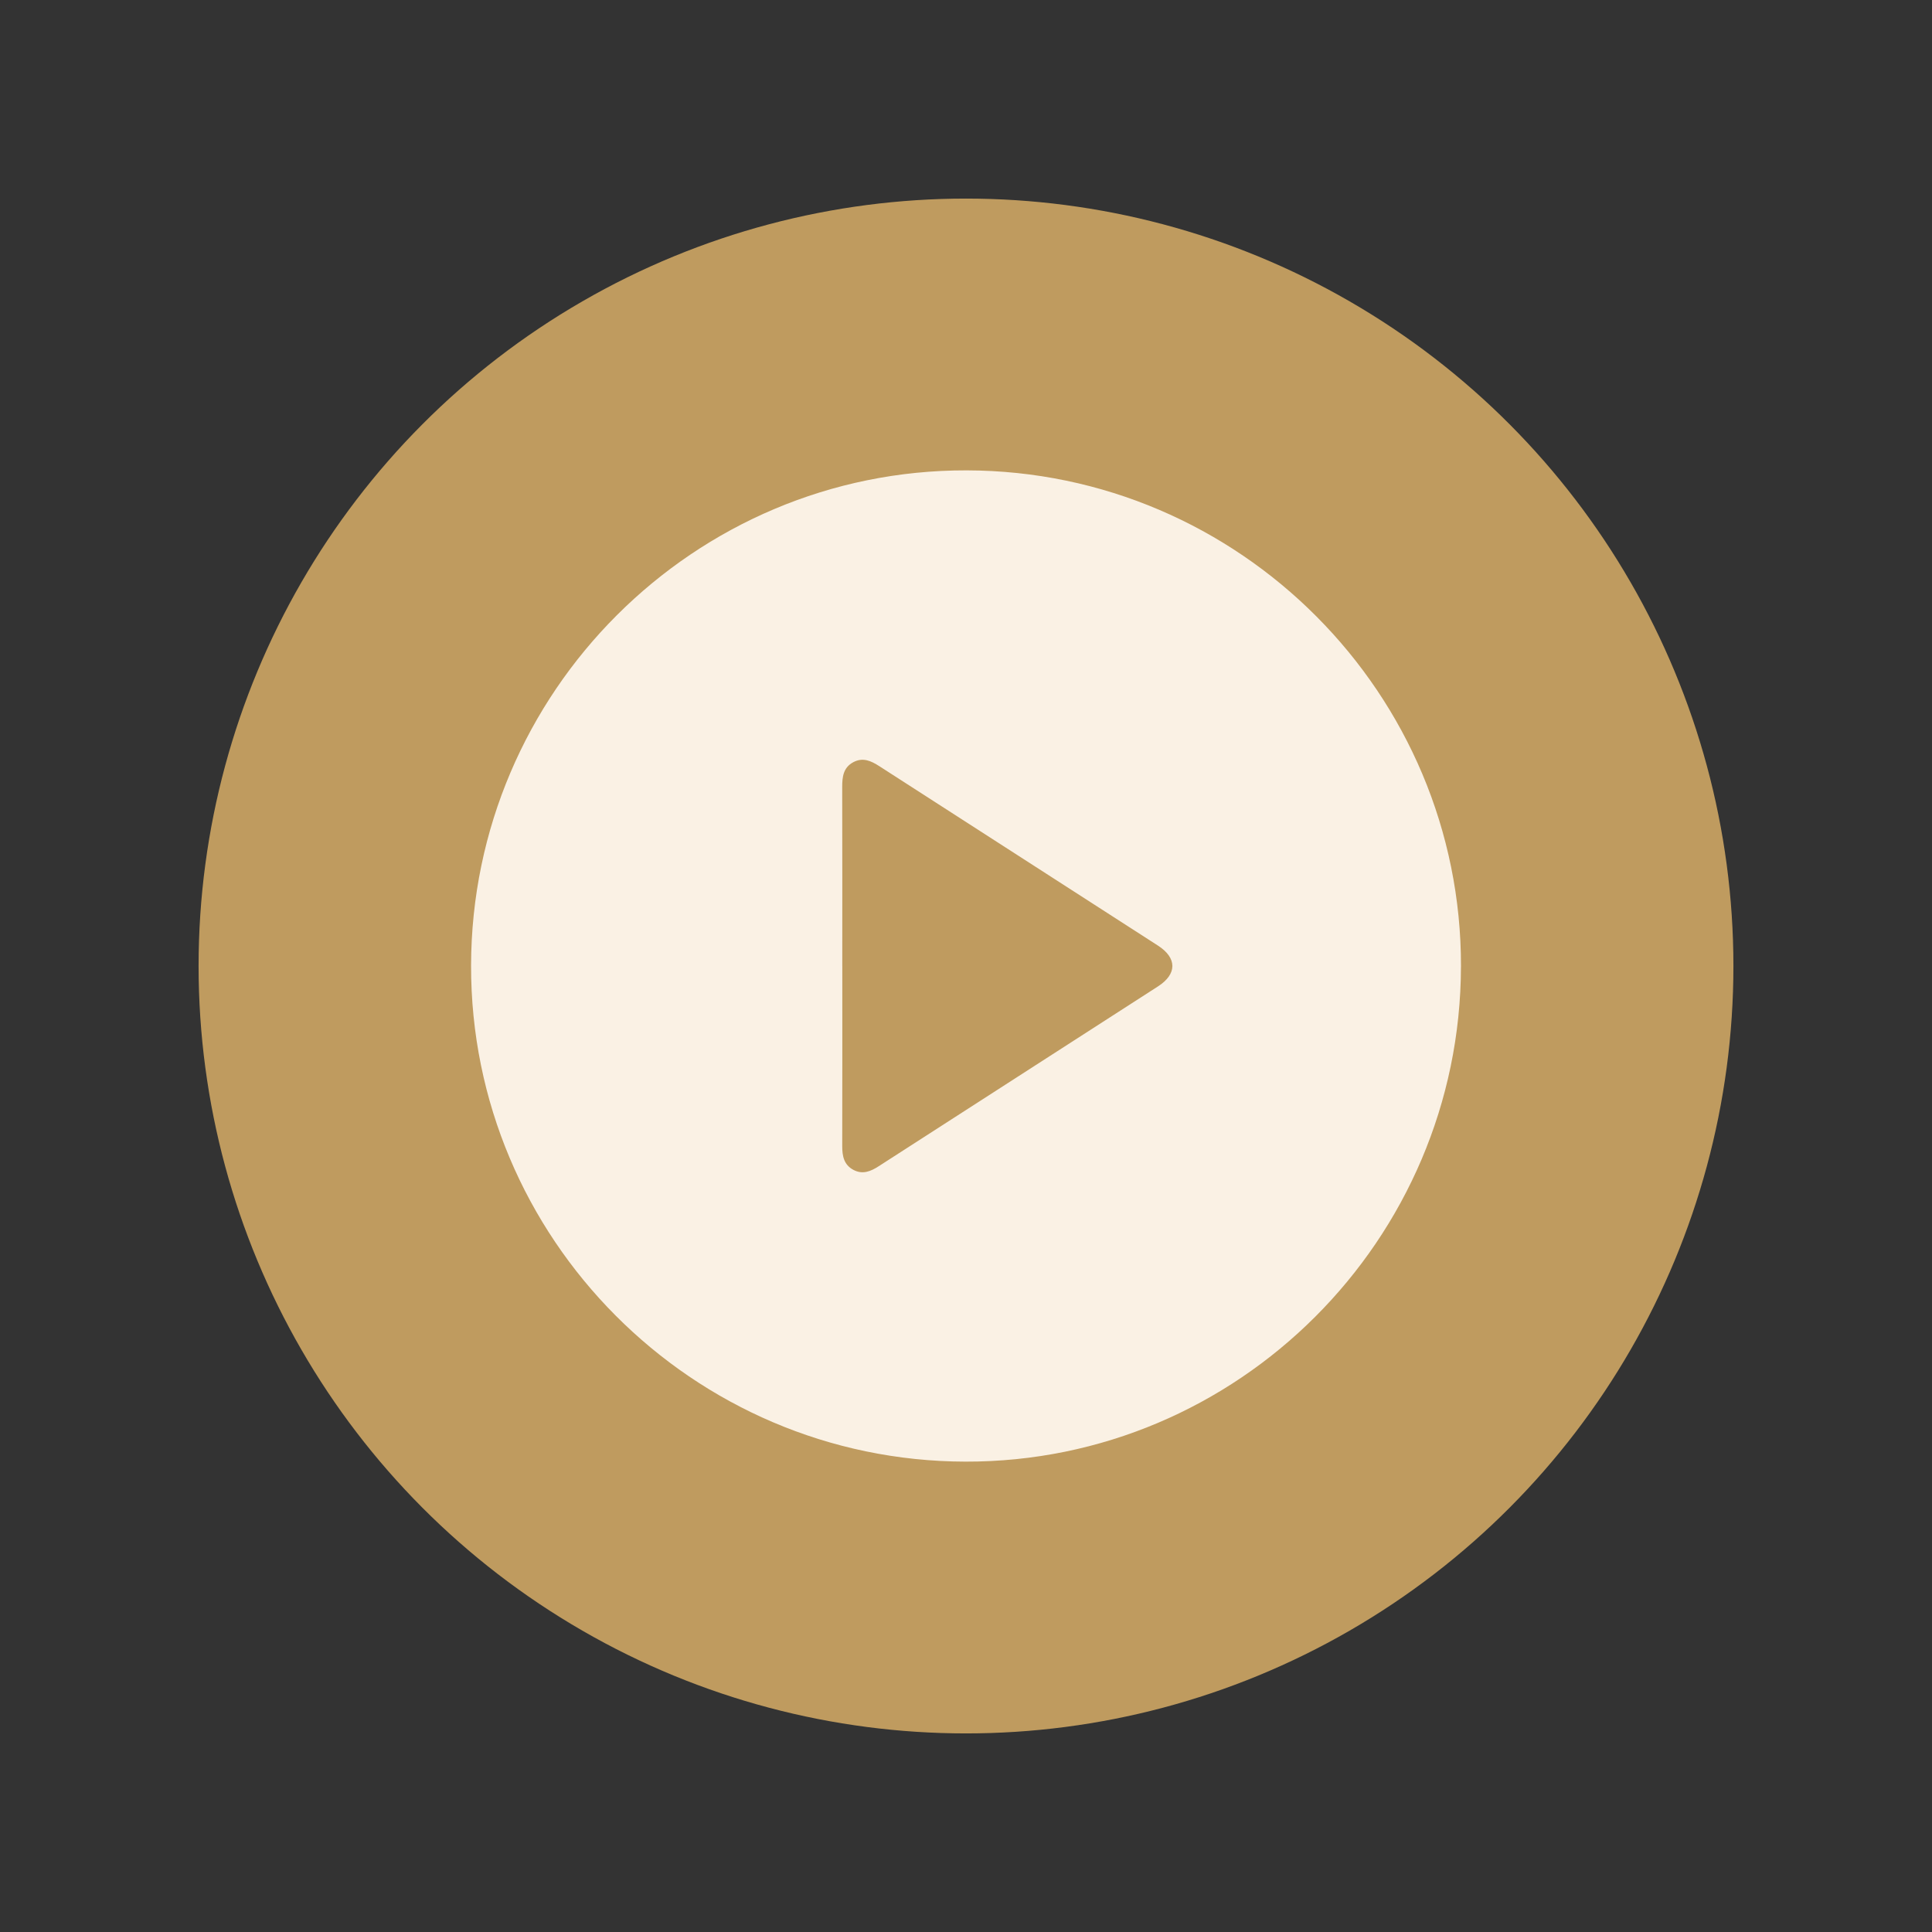
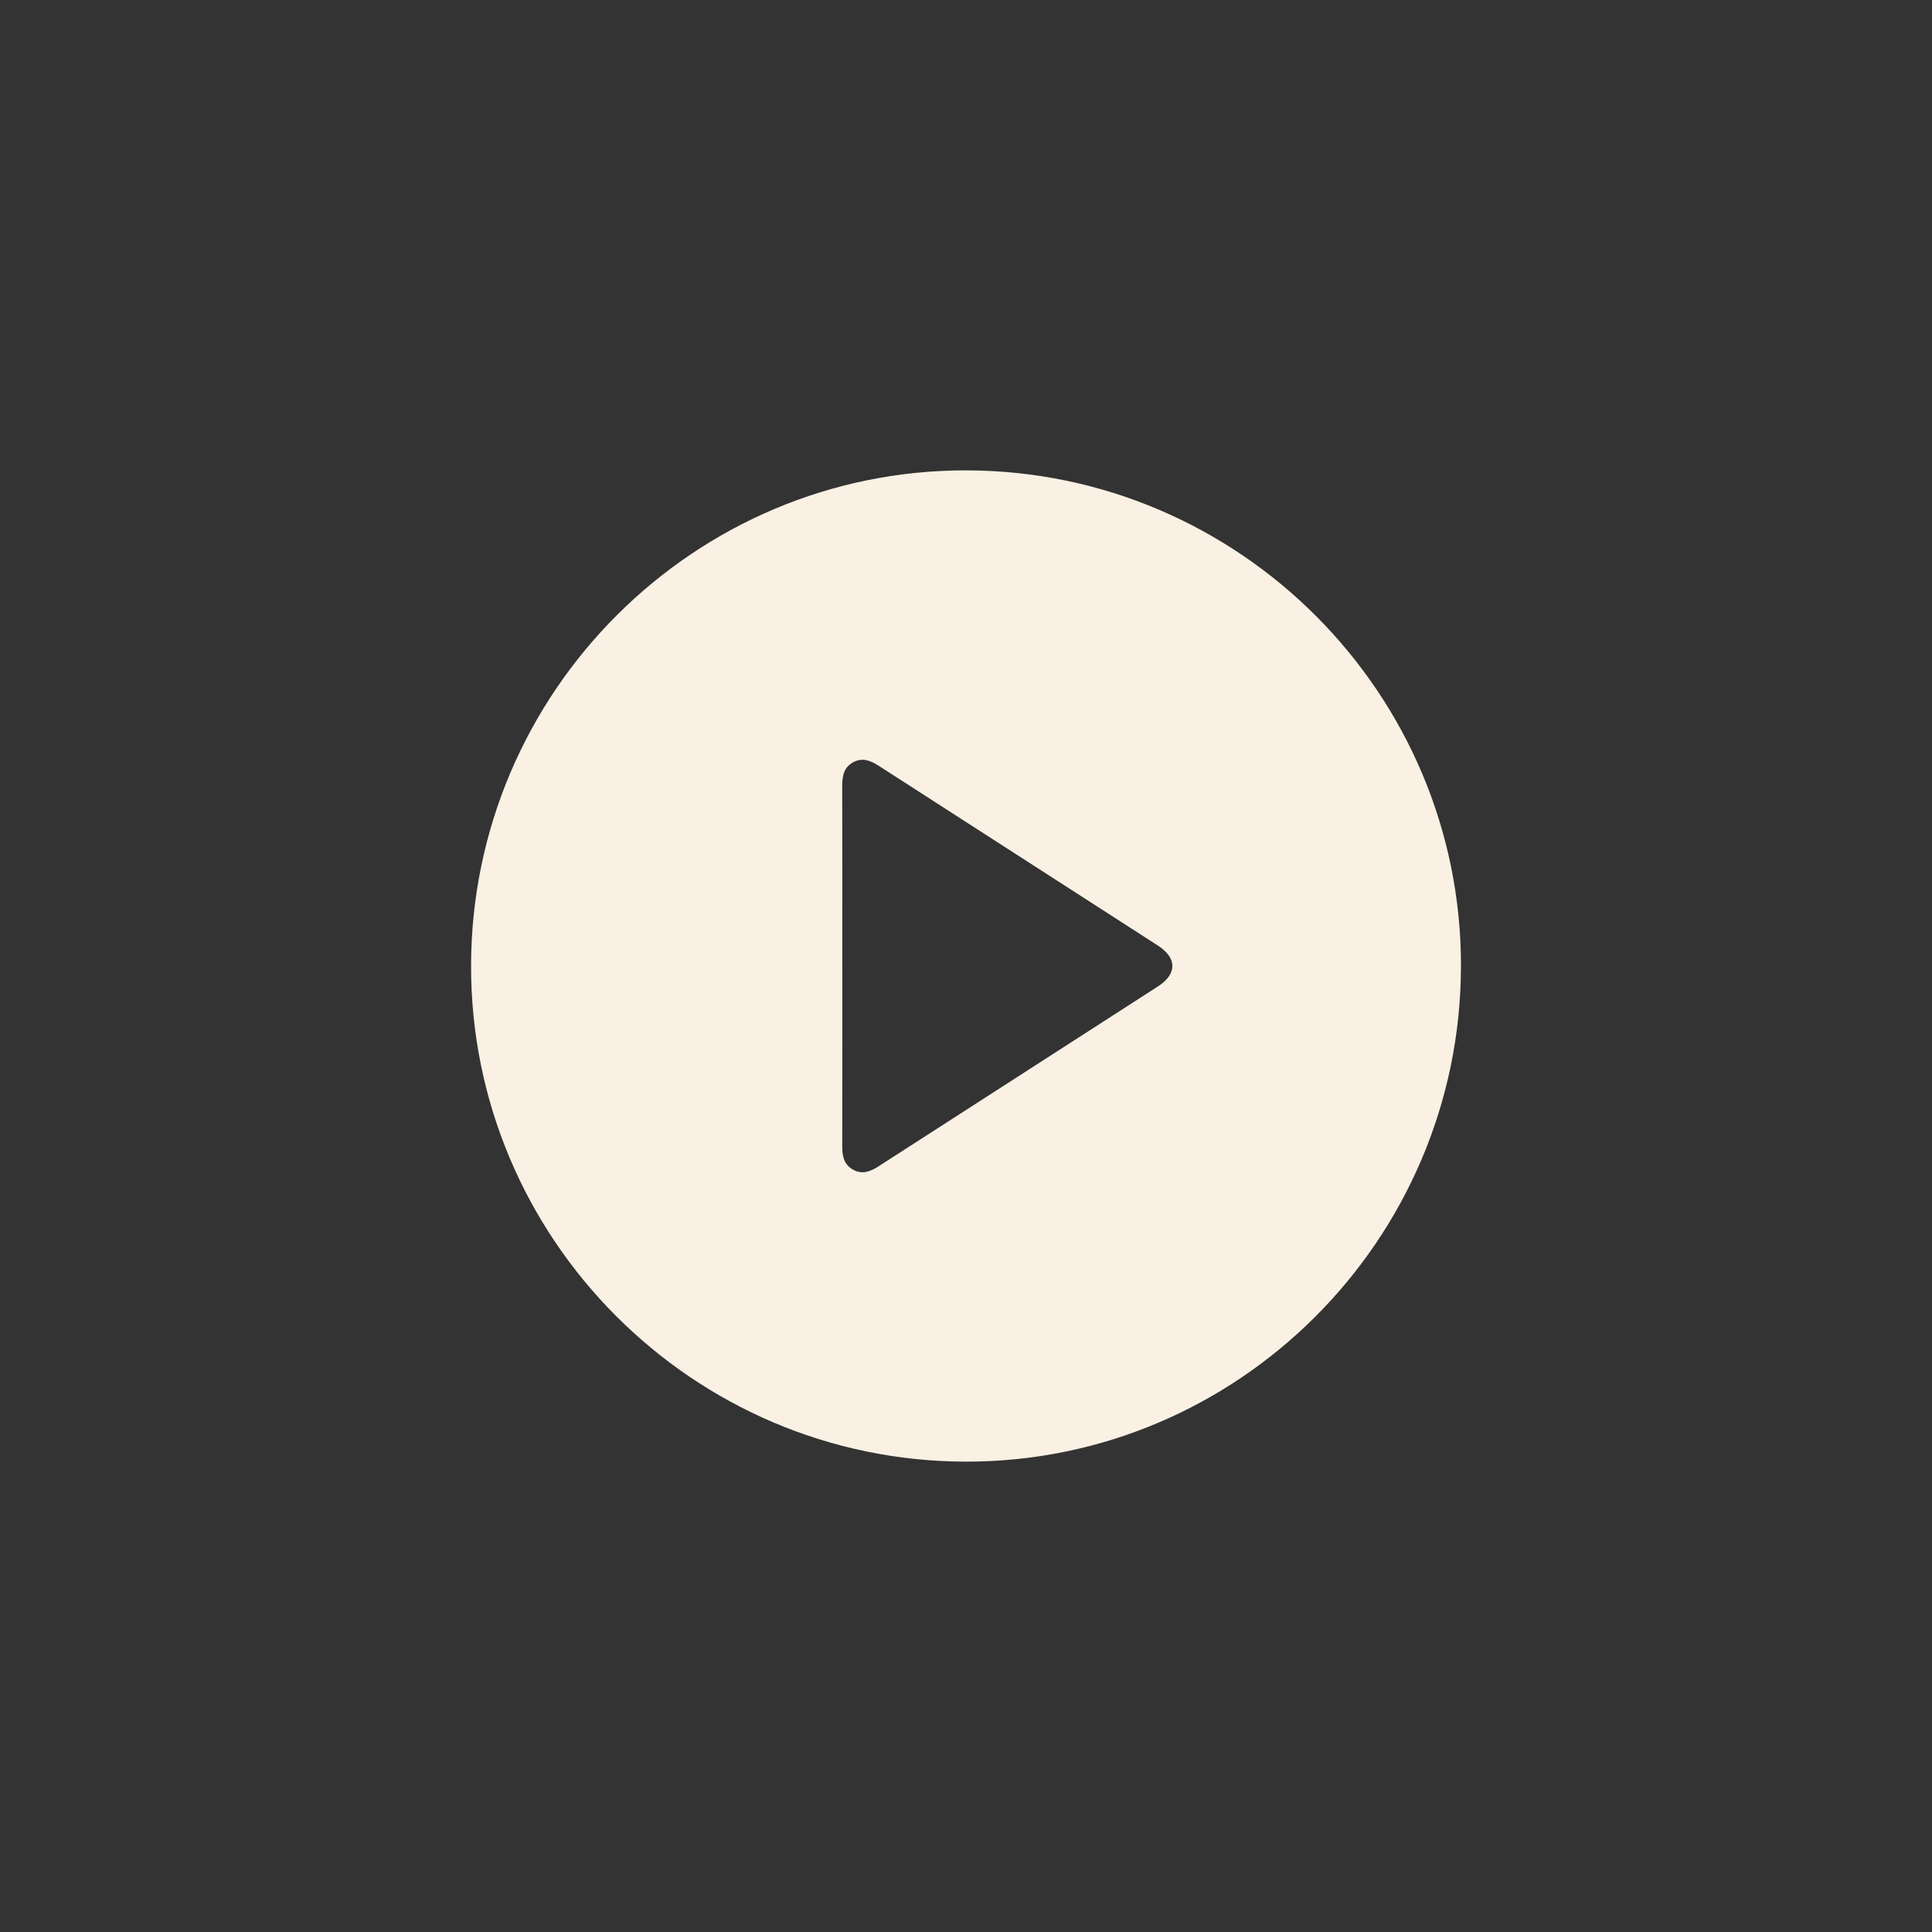
<svg xmlns="http://www.w3.org/2000/svg" id="Capa_1" data-name="Capa 1" viewBox="0 0 800 800">
  <rect x="0" y="0" width="800" height="800" fill="#333333" stroke="none" />
  <defs>
    <style>
      .cls-1 {
        fill: #bf9b5f;
      }

      .cls-1, .cls-2 {
        stroke-width: 0px;
      }

      .cls-2 {
        fill: #faf1e4;
      }
    </style>
  </defs>
-   <circle class="cls-1" cx="400" cy="400" r="317.77" />
  <path class="cls-2" d="M604.95,400.24c-.23,113.18-92.37,205.23-205.18,204.99-113.02-.23-204.95-92.49-204.71-205.47.23-113.18,92.37-205.23,205.19-204.99,113.02.23,204.95,92.5,204.71,205.47ZM348.78,400.02c0,24.84.03,49.68-.03,74.52-.01,4.12.67,7.77,4.63,9.88,3.8,2.02,7.14.64,10.46-1.5,38.54-24.85,77.12-49.65,115.67-74.48,7.94-5.12,7.93-11.77-.04-16.9-38.44-24.76-76.91-49.49-115.34-74.27-3.42-2.2-6.83-3.79-10.8-1.66-4.15,2.22-4.6,6.09-4.59,10.3.07,24.71.03,49.41.03,74.12Z" />
</svg>